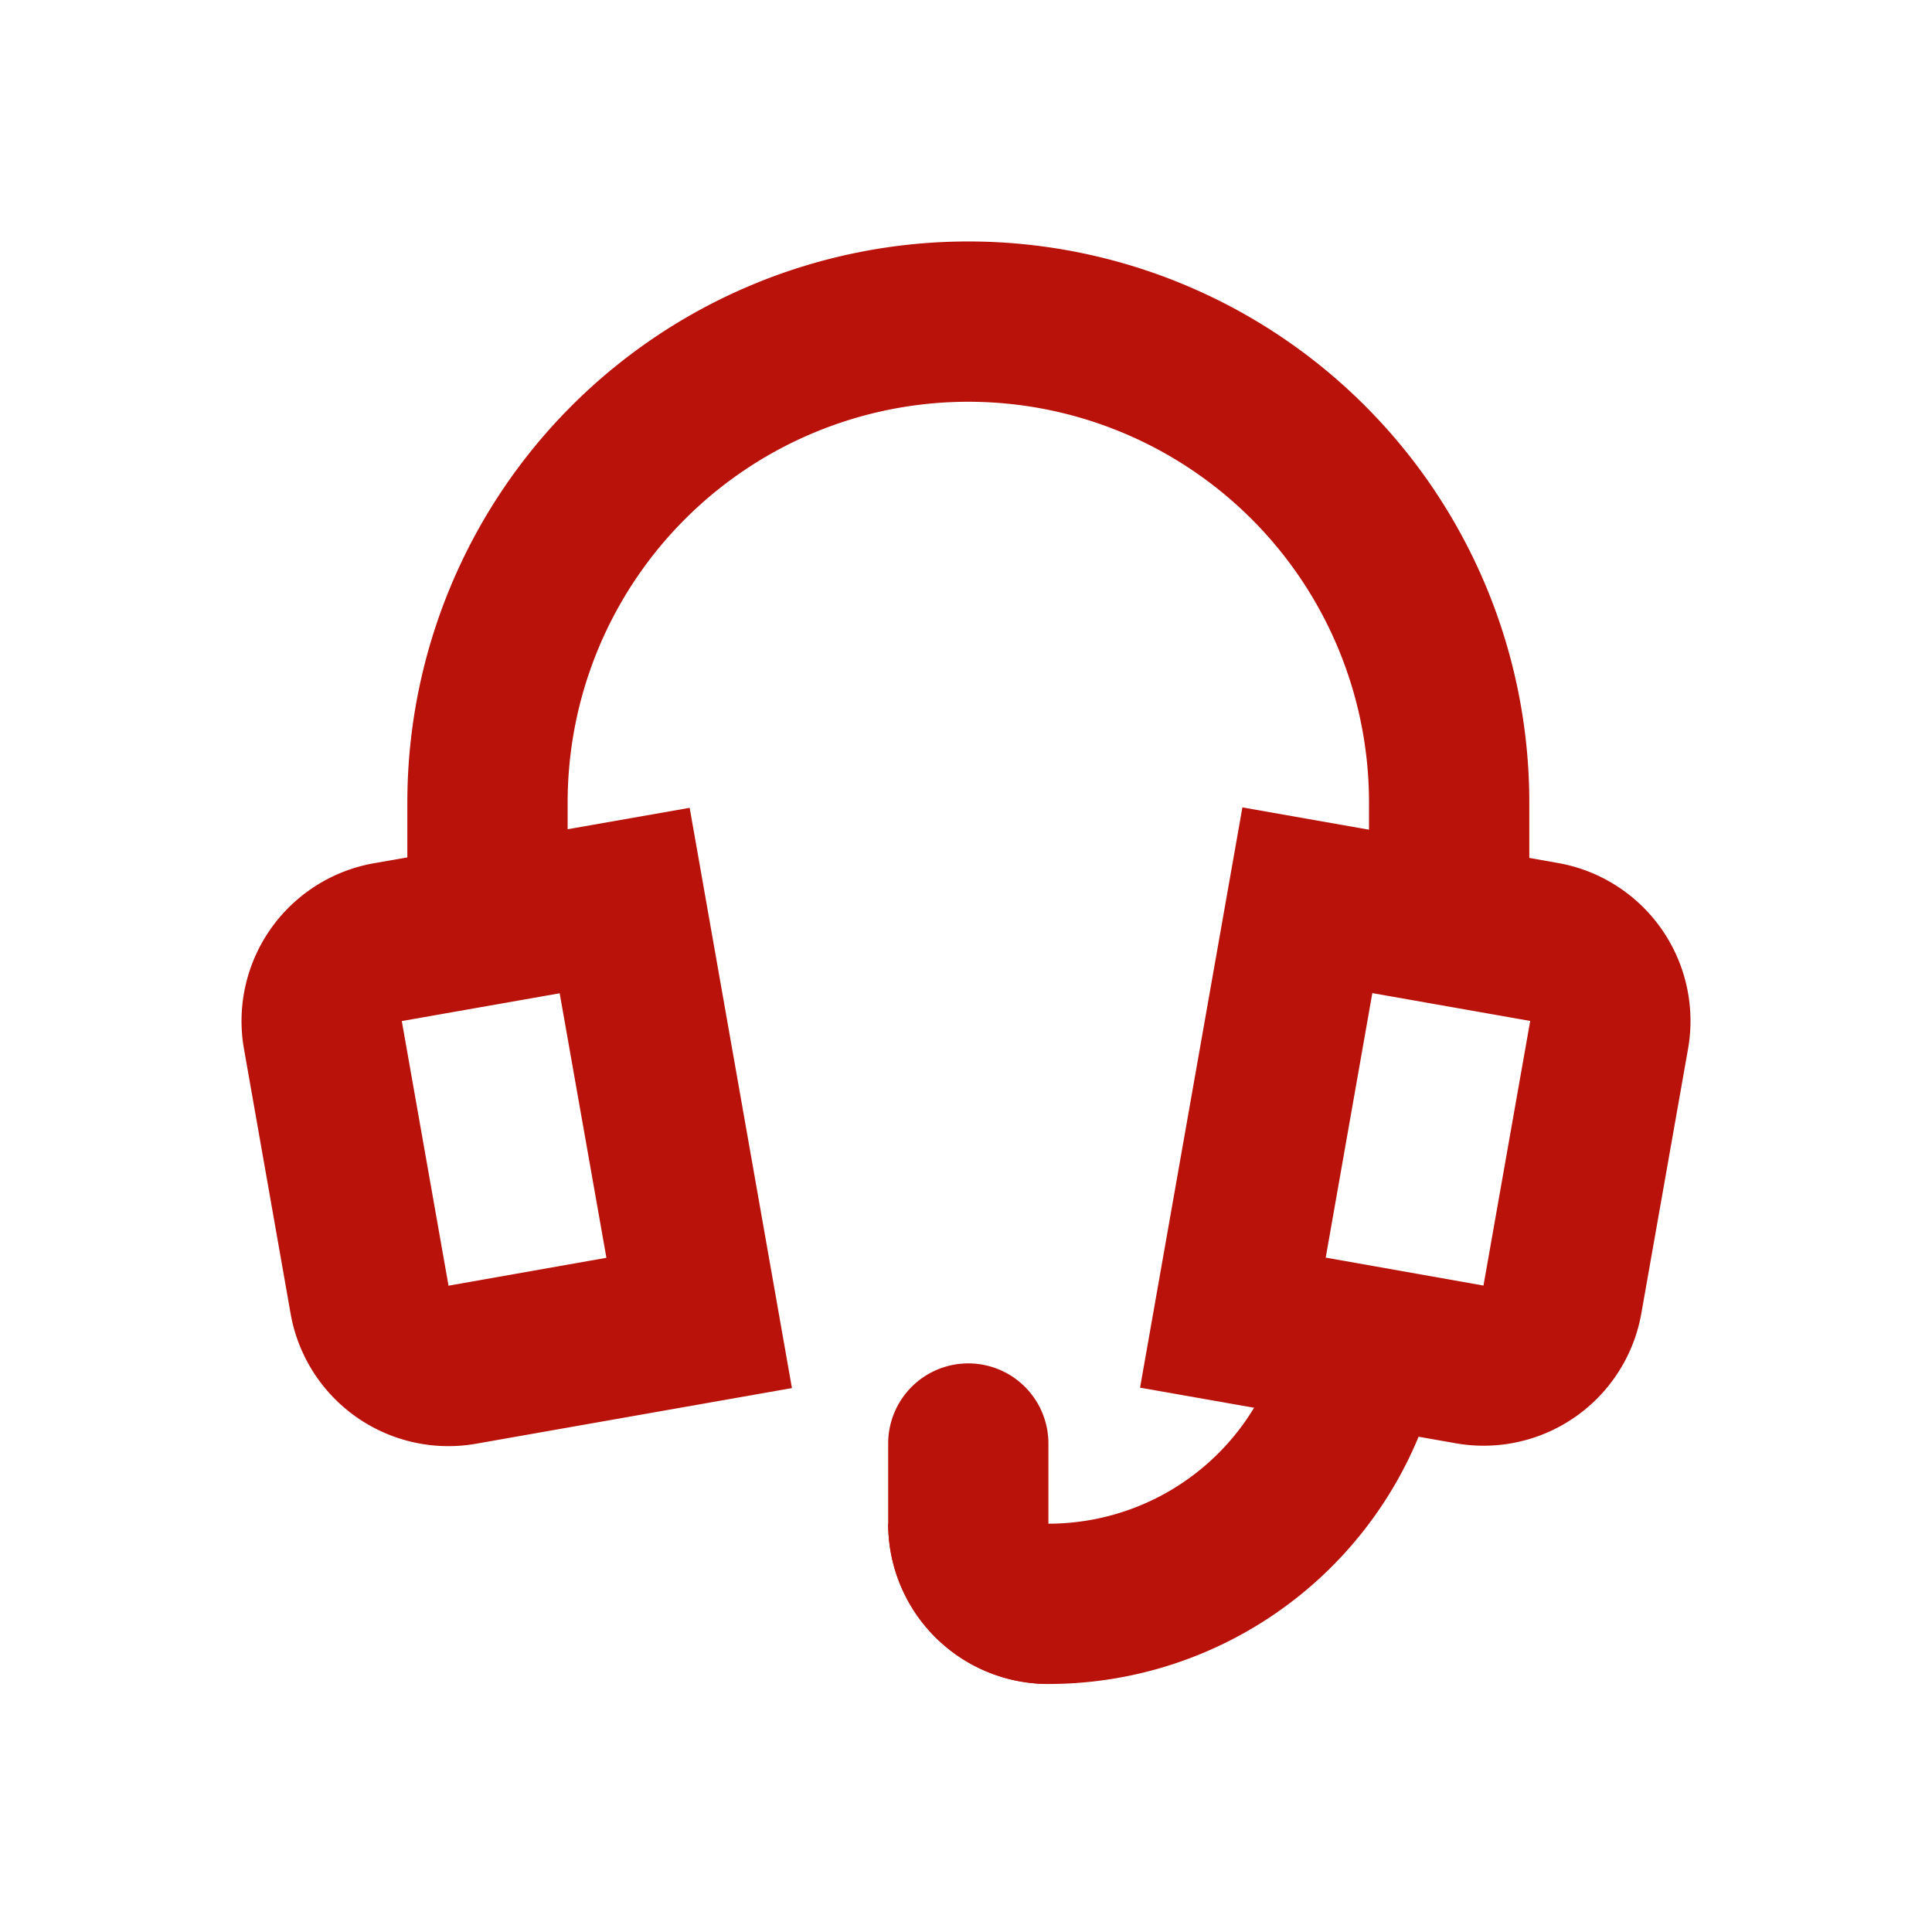
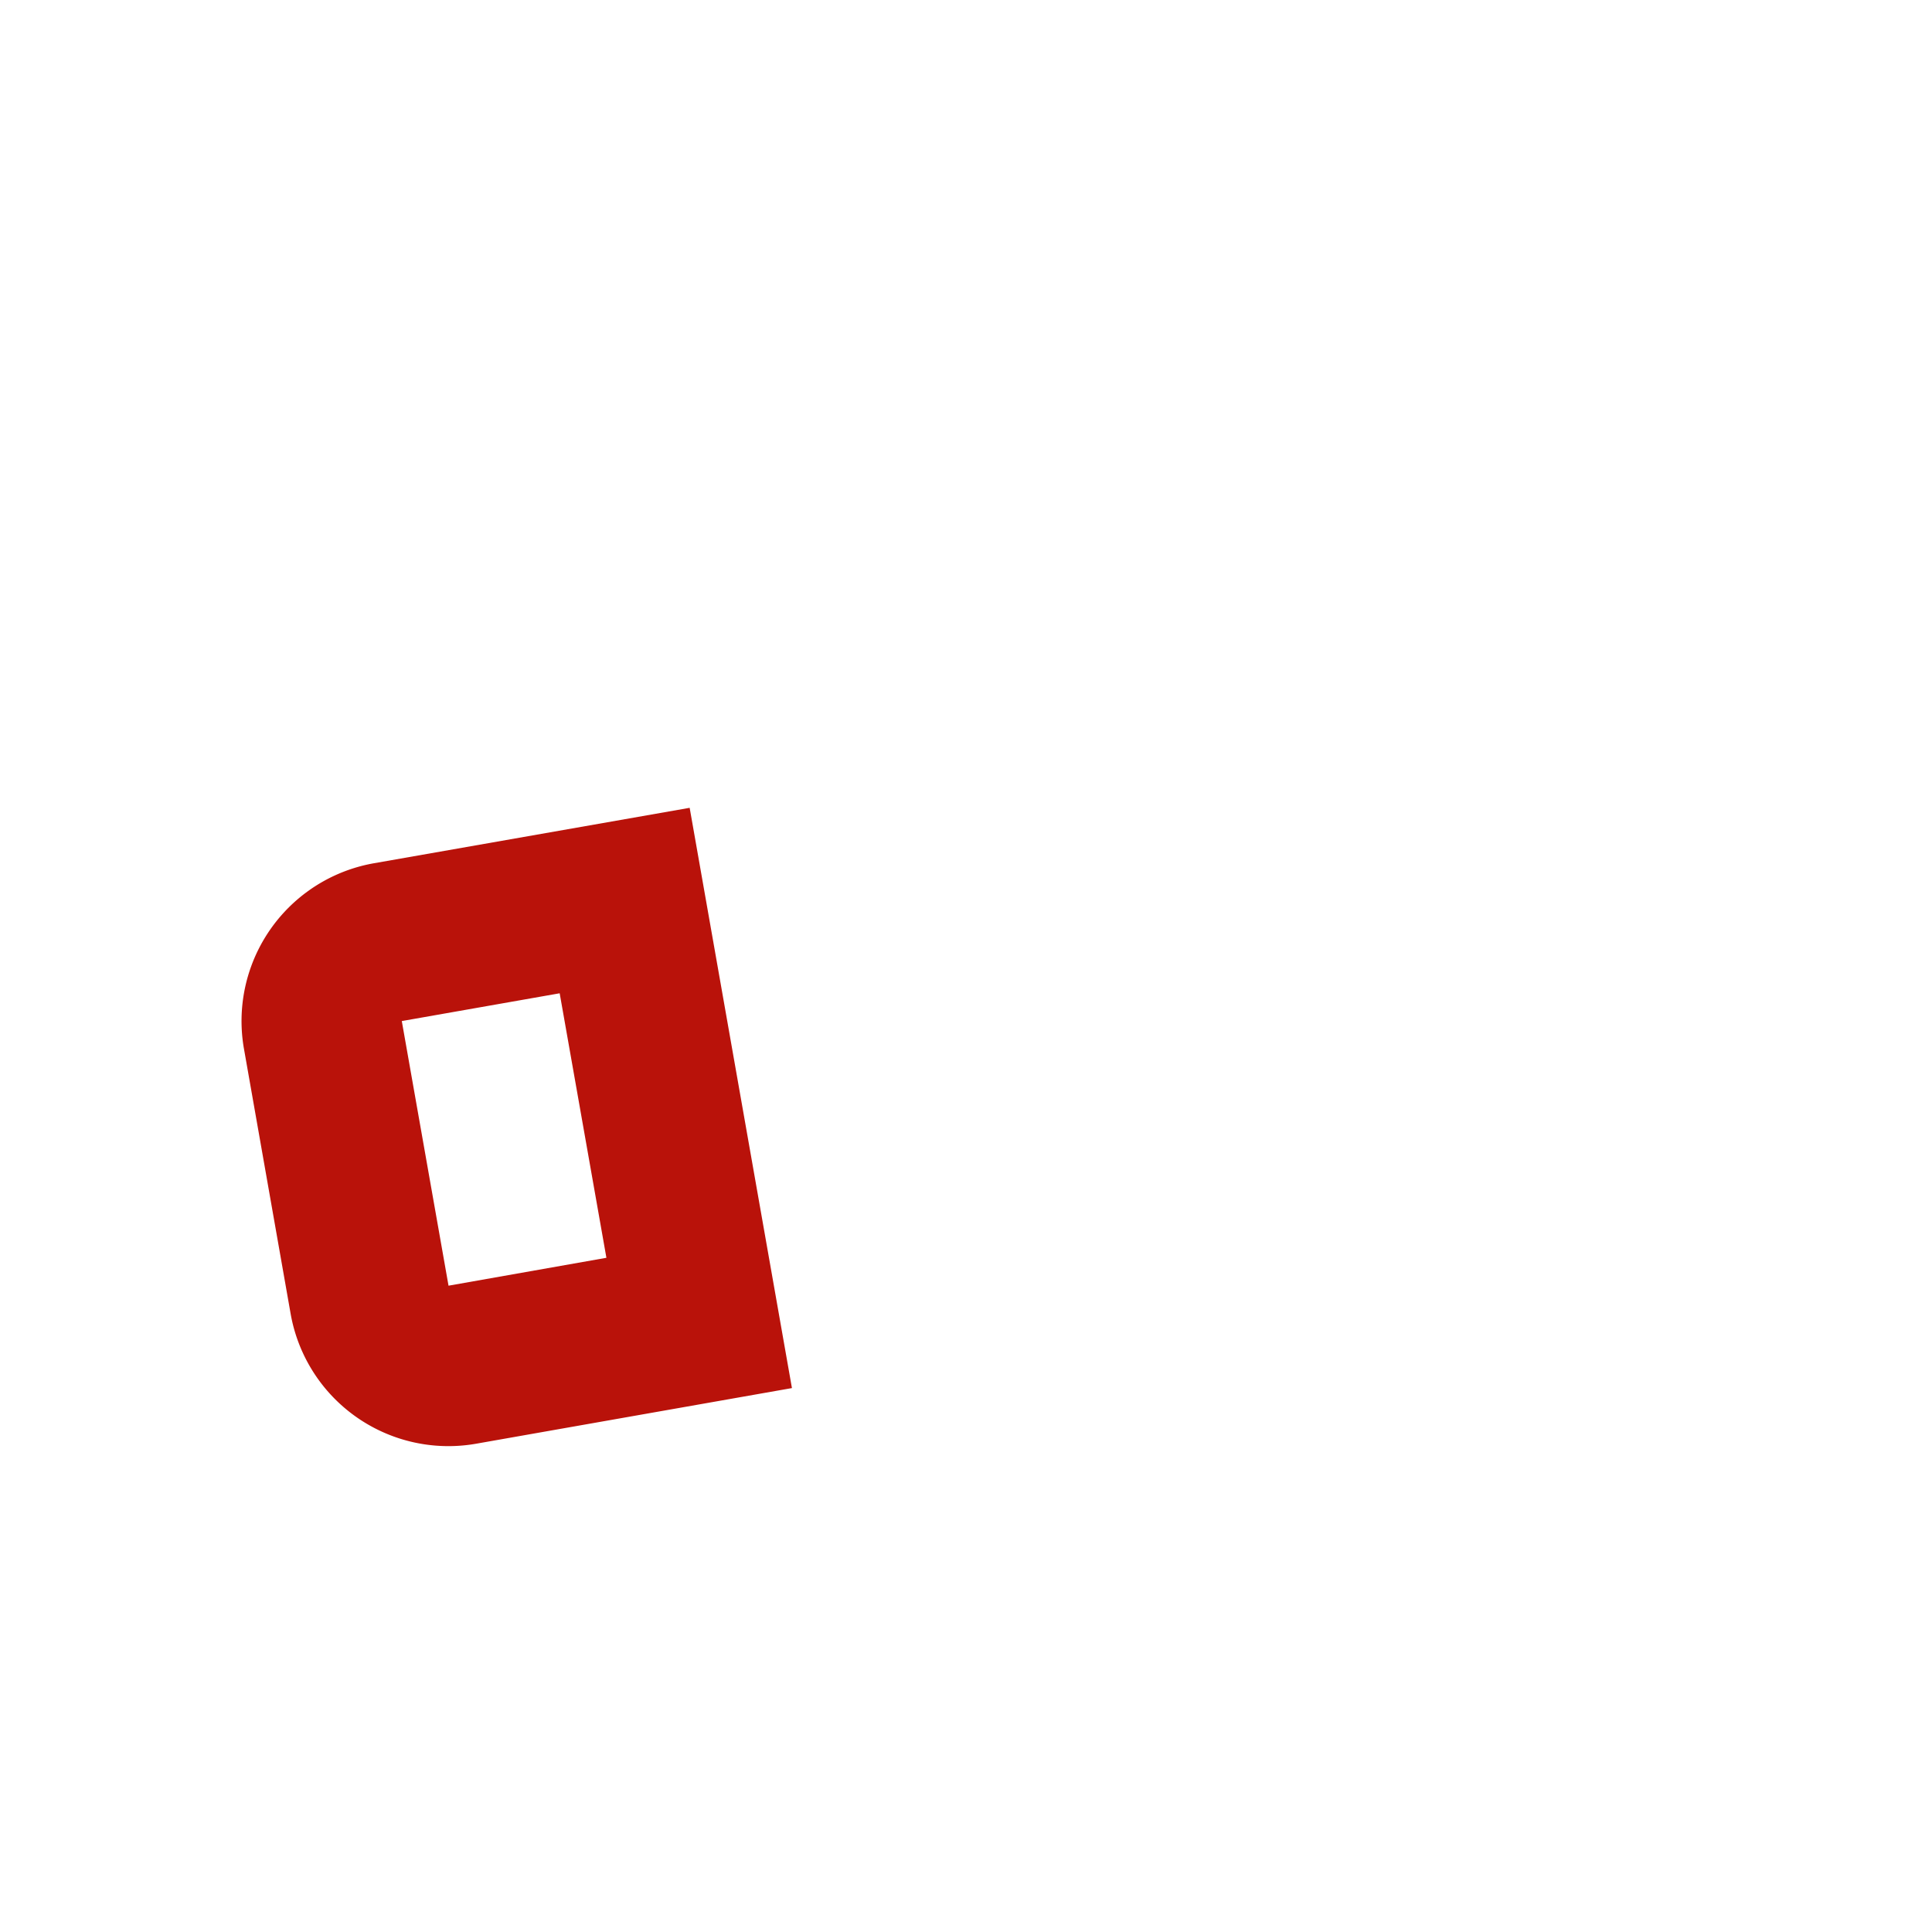
<svg xmlns="http://www.w3.org/2000/svg" id="Group_2450" data-name="Group 2450" width="32" height="32" viewBox="0 0 32 32">
-   <rect id="Rectangle_475" data-name="Rectangle 475" width="32" height="32" fill="none" />
  <g id="_11706" data-name="11706" transform="translate(1.07 1)">
-     <path id="Path_280" data-name="Path 280" d="M7.655,13.618V12.291a6.636,6.636,0,0,1,13.273,0v1.327h2.655V12.291A9.291,9.291,0,1,0,5,12.291v1.327Z" transform="translate(0.677 0)" fill="#b9120a" />
-     <path id="Path_281" data-name="Path 281" d="M12.327,17a1.327,1.327,0,0,1,1.327,1.327v3.982A2.654,2.654,0,0,1,11,19.655V18.327A1.327,1.327,0,0,1,12.327,17Z" transform="translate(2.641 4.582)" fill="#b9120a" fill-rule="evenodd" />
-     <path id="Path_282" data-name="Path 282" d="M17.636,16a3.982,3.982,0,0,1-3.982,3.982H11a2.654,2.654,0,0,0,2.655,2.655A6.636,6.636,0,0,0,20.291,16Z" transform="translate(2.641 4.255)" fill="#b9120a" />
    <path id="Path_283" data-name="Path 283" d="M5.124,10.986a2.654,2.654,0,0,0-2.153,3.075l.772,4.383A2.654,2.654,0,0,0,6.819,20.6l5.228-.921-1.694-9.611ZM5.585,13.6,8.2,13.14l.774,4.381-2.615.462Z" transform="translate(0 2.312)" fill="#b9120a" />
-     <path id="Path_284" data-name="Path 284" d="M14.143,19.673l5.228.921a2.653,2.653,0,0,0,3.075-2.153l.774-4.383a2.657,2.657,0,0,0-2.154-3.075l-5.228-.921Zm3.075-2.154.772-4.381,2.615.461-.774,4.383Z" transform="translate(3.67 2.311)" fill="#b9120a" fill-rule="evenodd" />
  </g>
</svg>